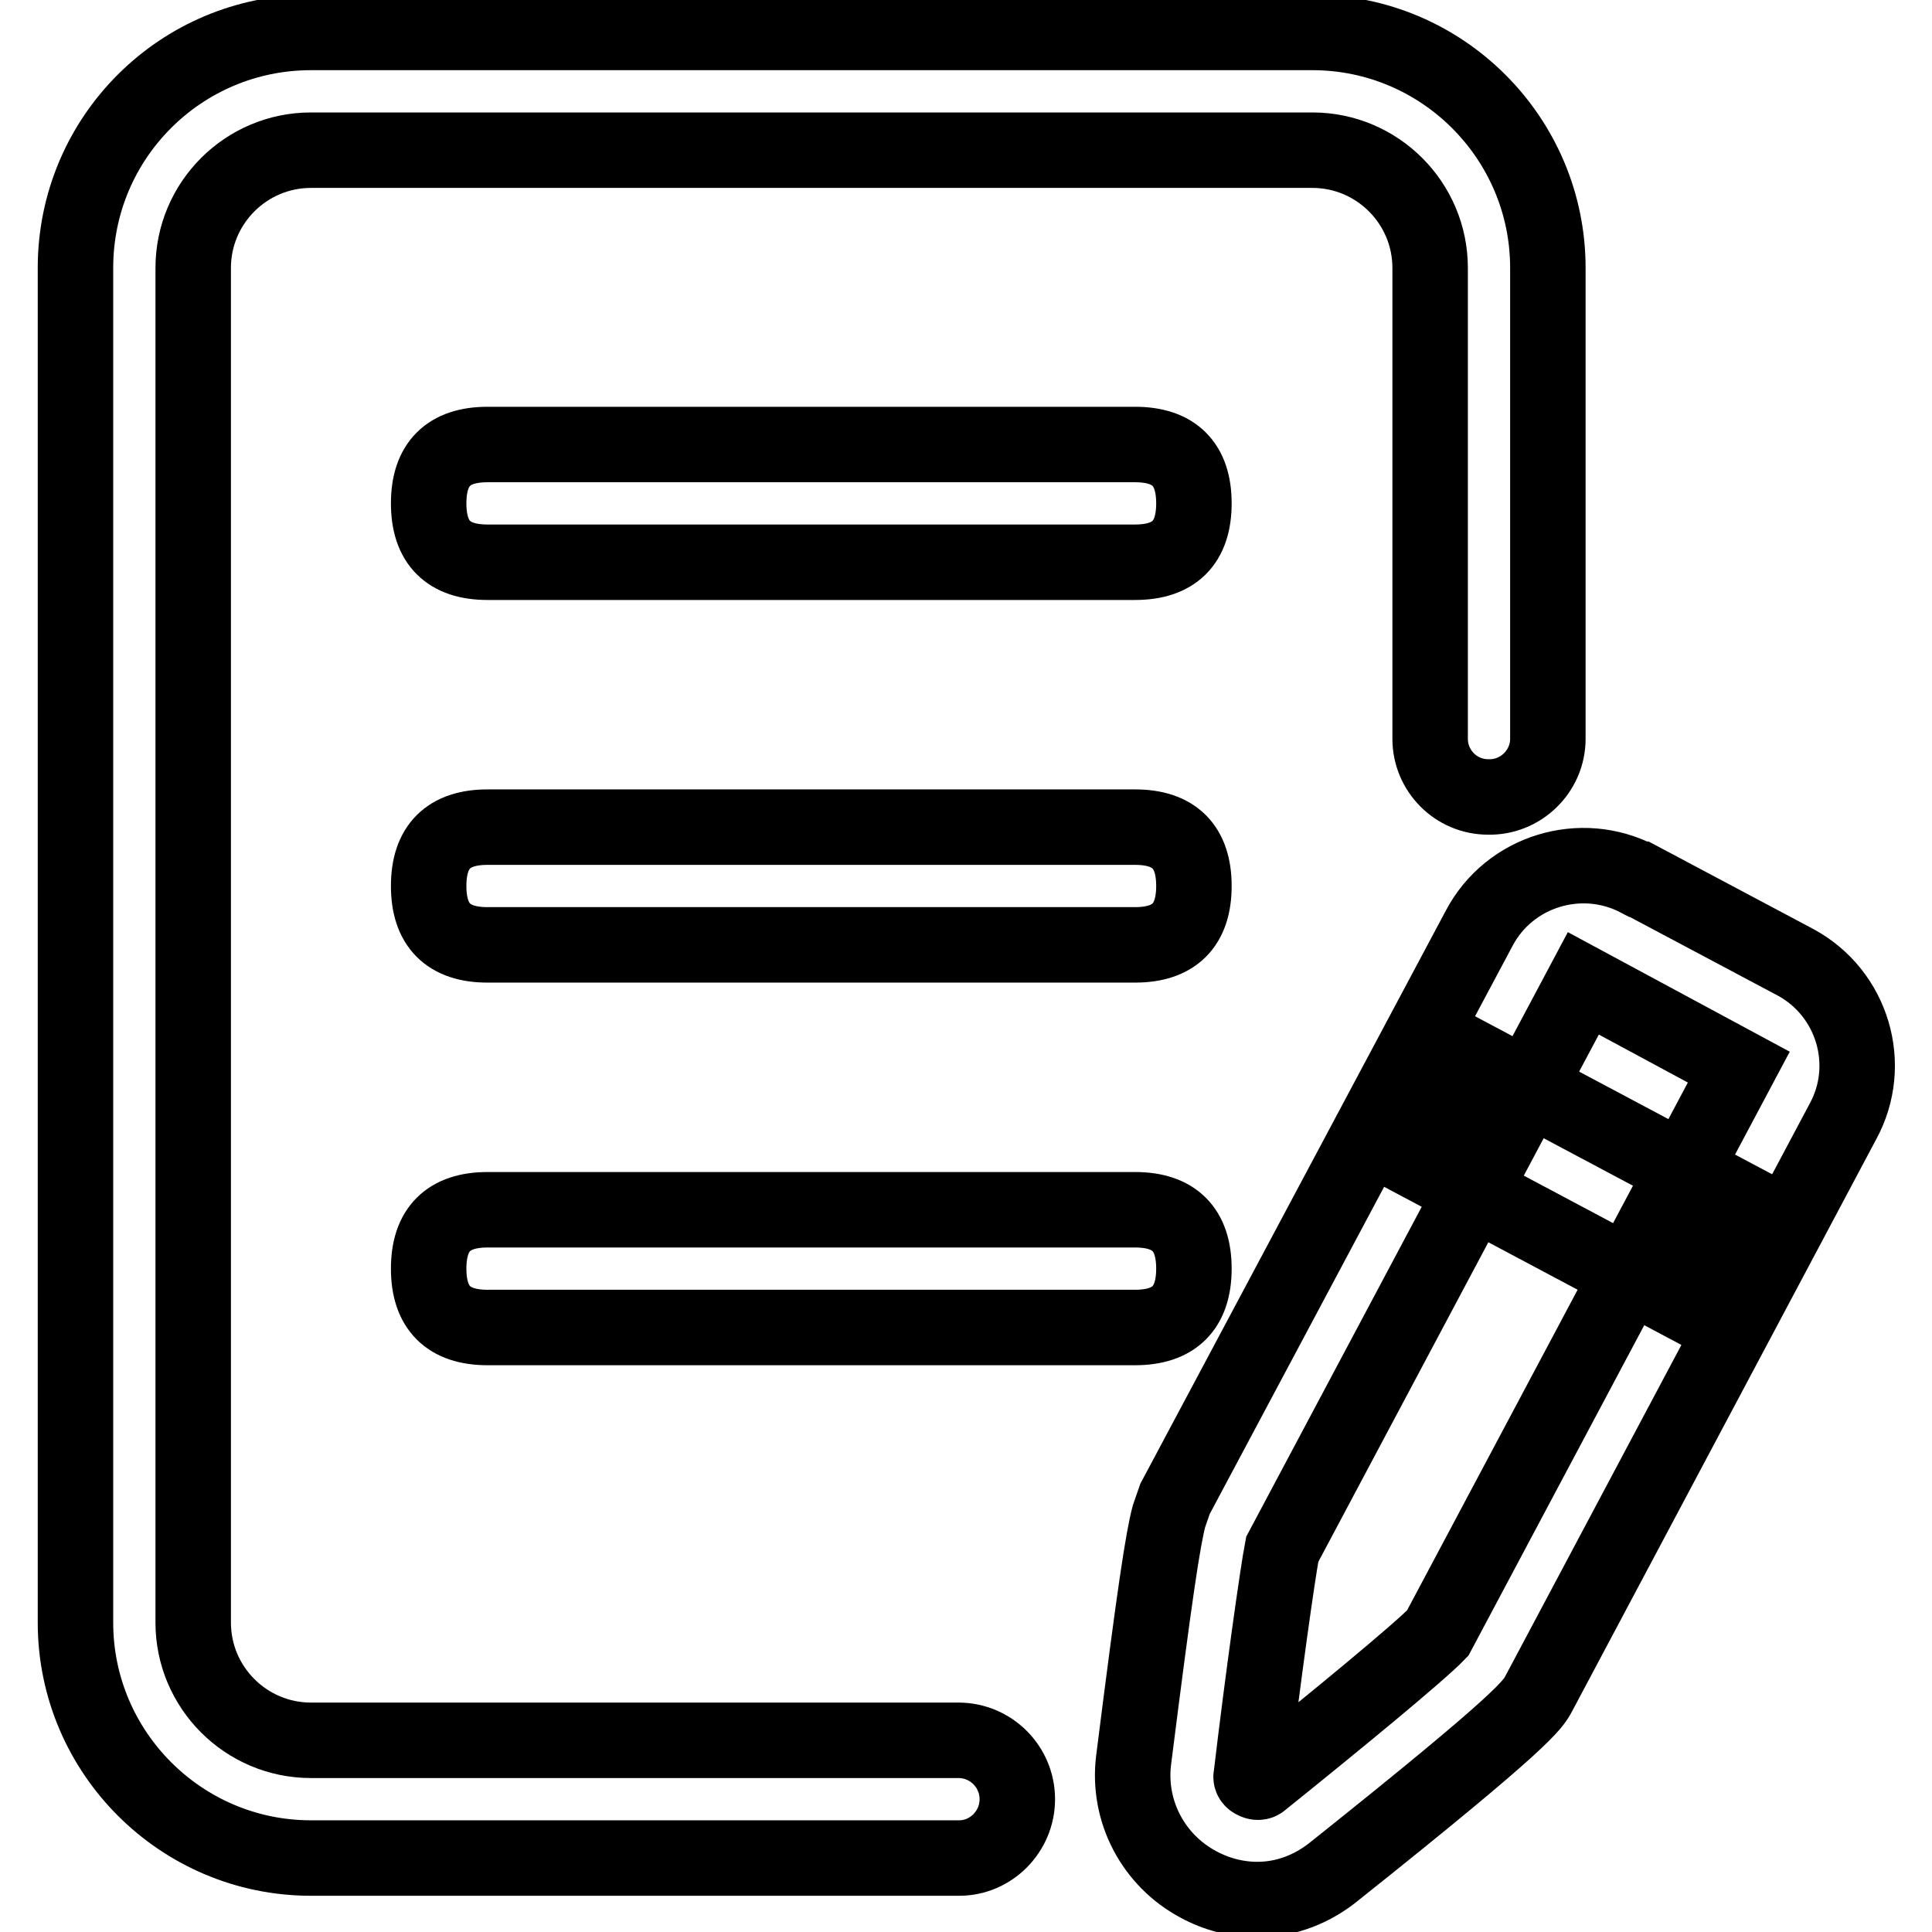
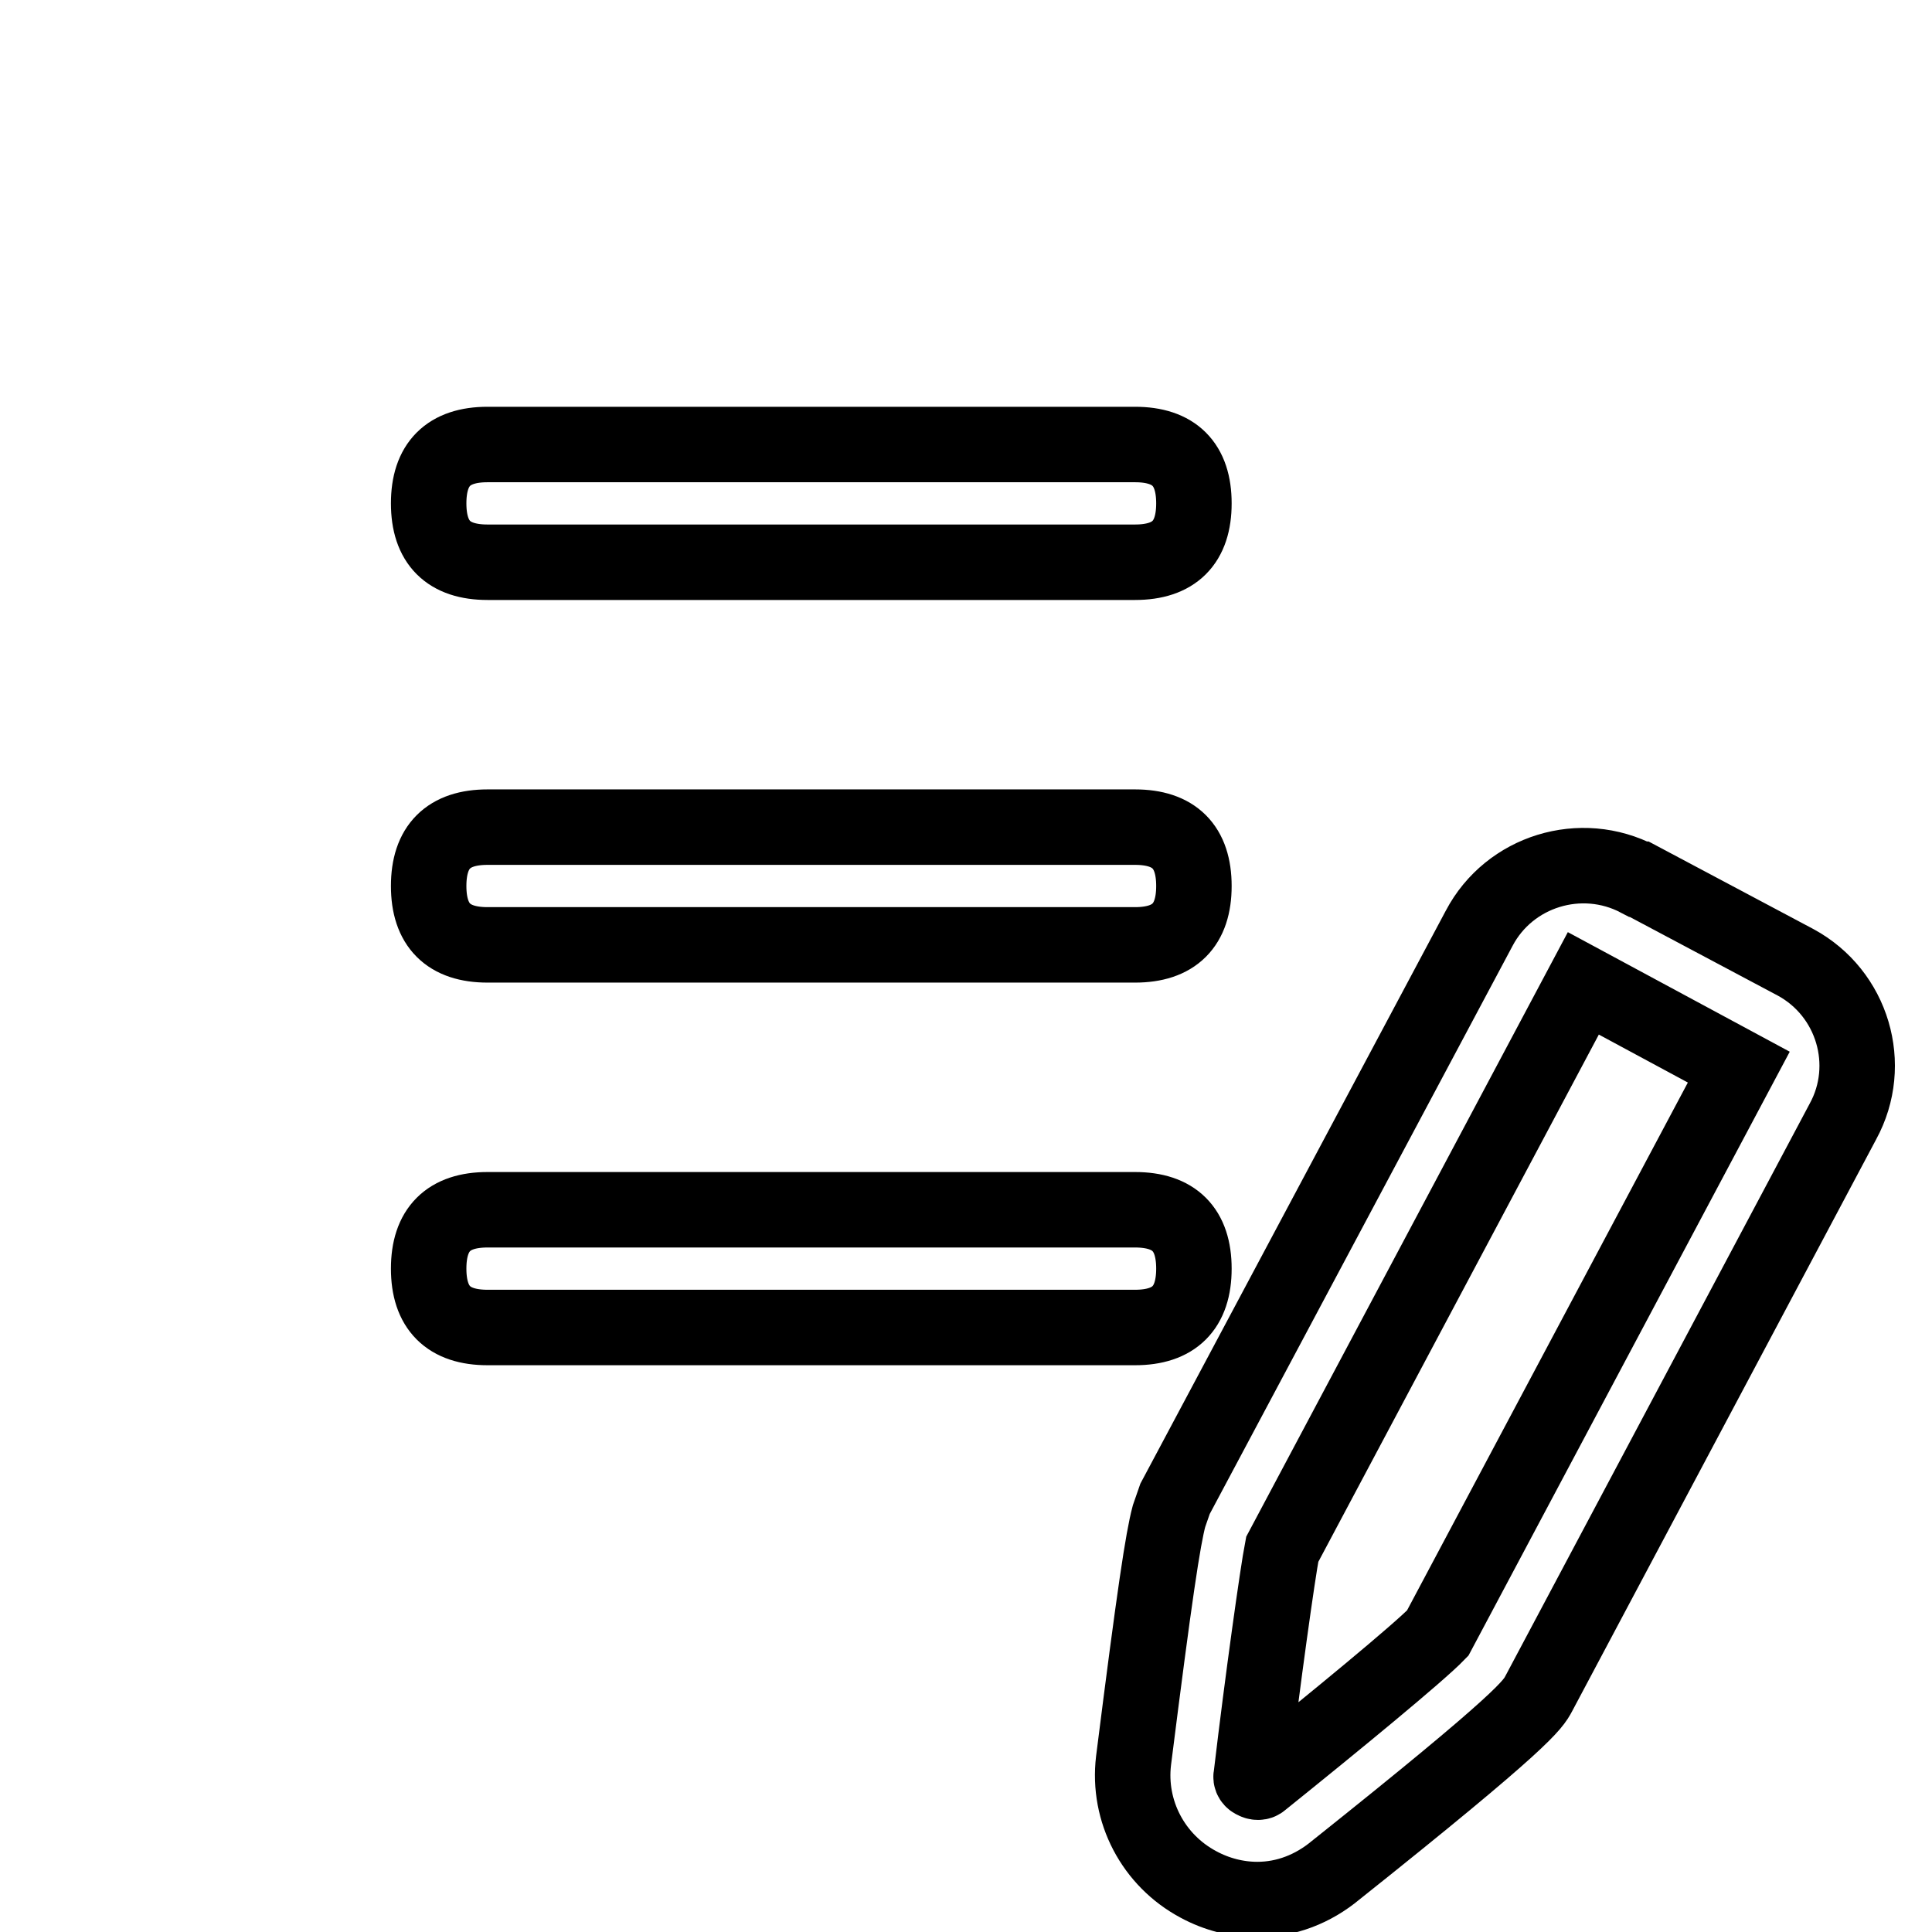
<svg xmlns="http://www.w3.org/2000/svg" version="1.1" x="0px" y="0px" viewBox="0 0 256 256" enable-background="new 0 0 256 256" xml:space="preserve">
  <g>
-     <path stroke-width="10" fill-opacity="0" stroke="#000000" d="M127.1,246.2H41.2C24,246.2,10,232.2,10,215V35.5C10,18.2,24,4.3,41.2,4.3h132.7c17.2,0,31.2,14,31.2,31.2 v62.4c0,4.3-3.6,7.8-7.9,7.7c-4.3,0-7.7-3.5-7.7-7.7V35.5c0-8.6-7-15.6-15.6-15.6l0,0H41.2c-8.6,0-15.6,7-15.6,15.6c0,0,0,0,0,0 V215c0,8.6,7,15.6,15.6,15.6c0,0,0,0,0,0h85.8c4.3,0,7.8,3.5,7.8,7.8C134.8,242.7,131.3,246.2,127.1,246.2L127.1,246.2z  M195.6,140.4l34.4,18.3l-7.3,13.8l-34.4-18.3L195.6,140.4z" />
    <path stroke-width="10" fill-opacity="0" stroke="#000000" d="M166.6,251.7c-2.7,0-5.4-0.7-7.8-2c-6-3.2-9.4-9.7-8.6-16.4c2.8-22.2,3.9-29.4,4.7-32.4l0.8-2.3L196,123 c4-7.6,13.5-10.5,21.1-6.5c0,0,0,0,0.1,0l20.7,11c7.6,4.1,10.4,13.6,6.3,21.1l0,0l-40.3,75.8c-0.8,1.5-1.8,3.4-26.9,23.4 C174,250.3,170.4,251.7,166.6,251.7L166.6,251.7z M169.9,205.3c-0.6,3.1-2.6,17.3-4.1,30c-0.1,0.3,0.1,0.6,0.4,0.7 c0.3,0.2,0.7,0.2,0.9,0c9.7-7.8,20.9-17,23.4-19.6l39.9-75l-20.6-11.1L169.9,205.3z M64.6,58.9h85.8c5.2,0,7.8,2.6,7.8,7.8 c0,5.2-2.6,7.8-7.8,7.8H64.6c-5.2,0-7.8-2.6-7.8-7.8C56.8,61.5,59.4,58.9,64.6,58.9L64.6,58.9z M64.6,109.6h85.8 c5.2,0,7.8,2.6,7.8,7.8s-2.6,7.8-7.8,7.8H64.6c-5.2,0-7.8-2.6-7.8-7.8S59.4,109.6,64.6,109.6L64.6,109.6z M64.6,160.3h85.8 c5.2,0,7.8,2.6,7.8,7.8c0,5.2-2.6,7.8-7.8,7.8H64.6c-5.2,0-7.8-2.6-7.8-7.8C56.8,162.9,59.4,160.3,64.6,160.3z" />
  </g>
</svg>